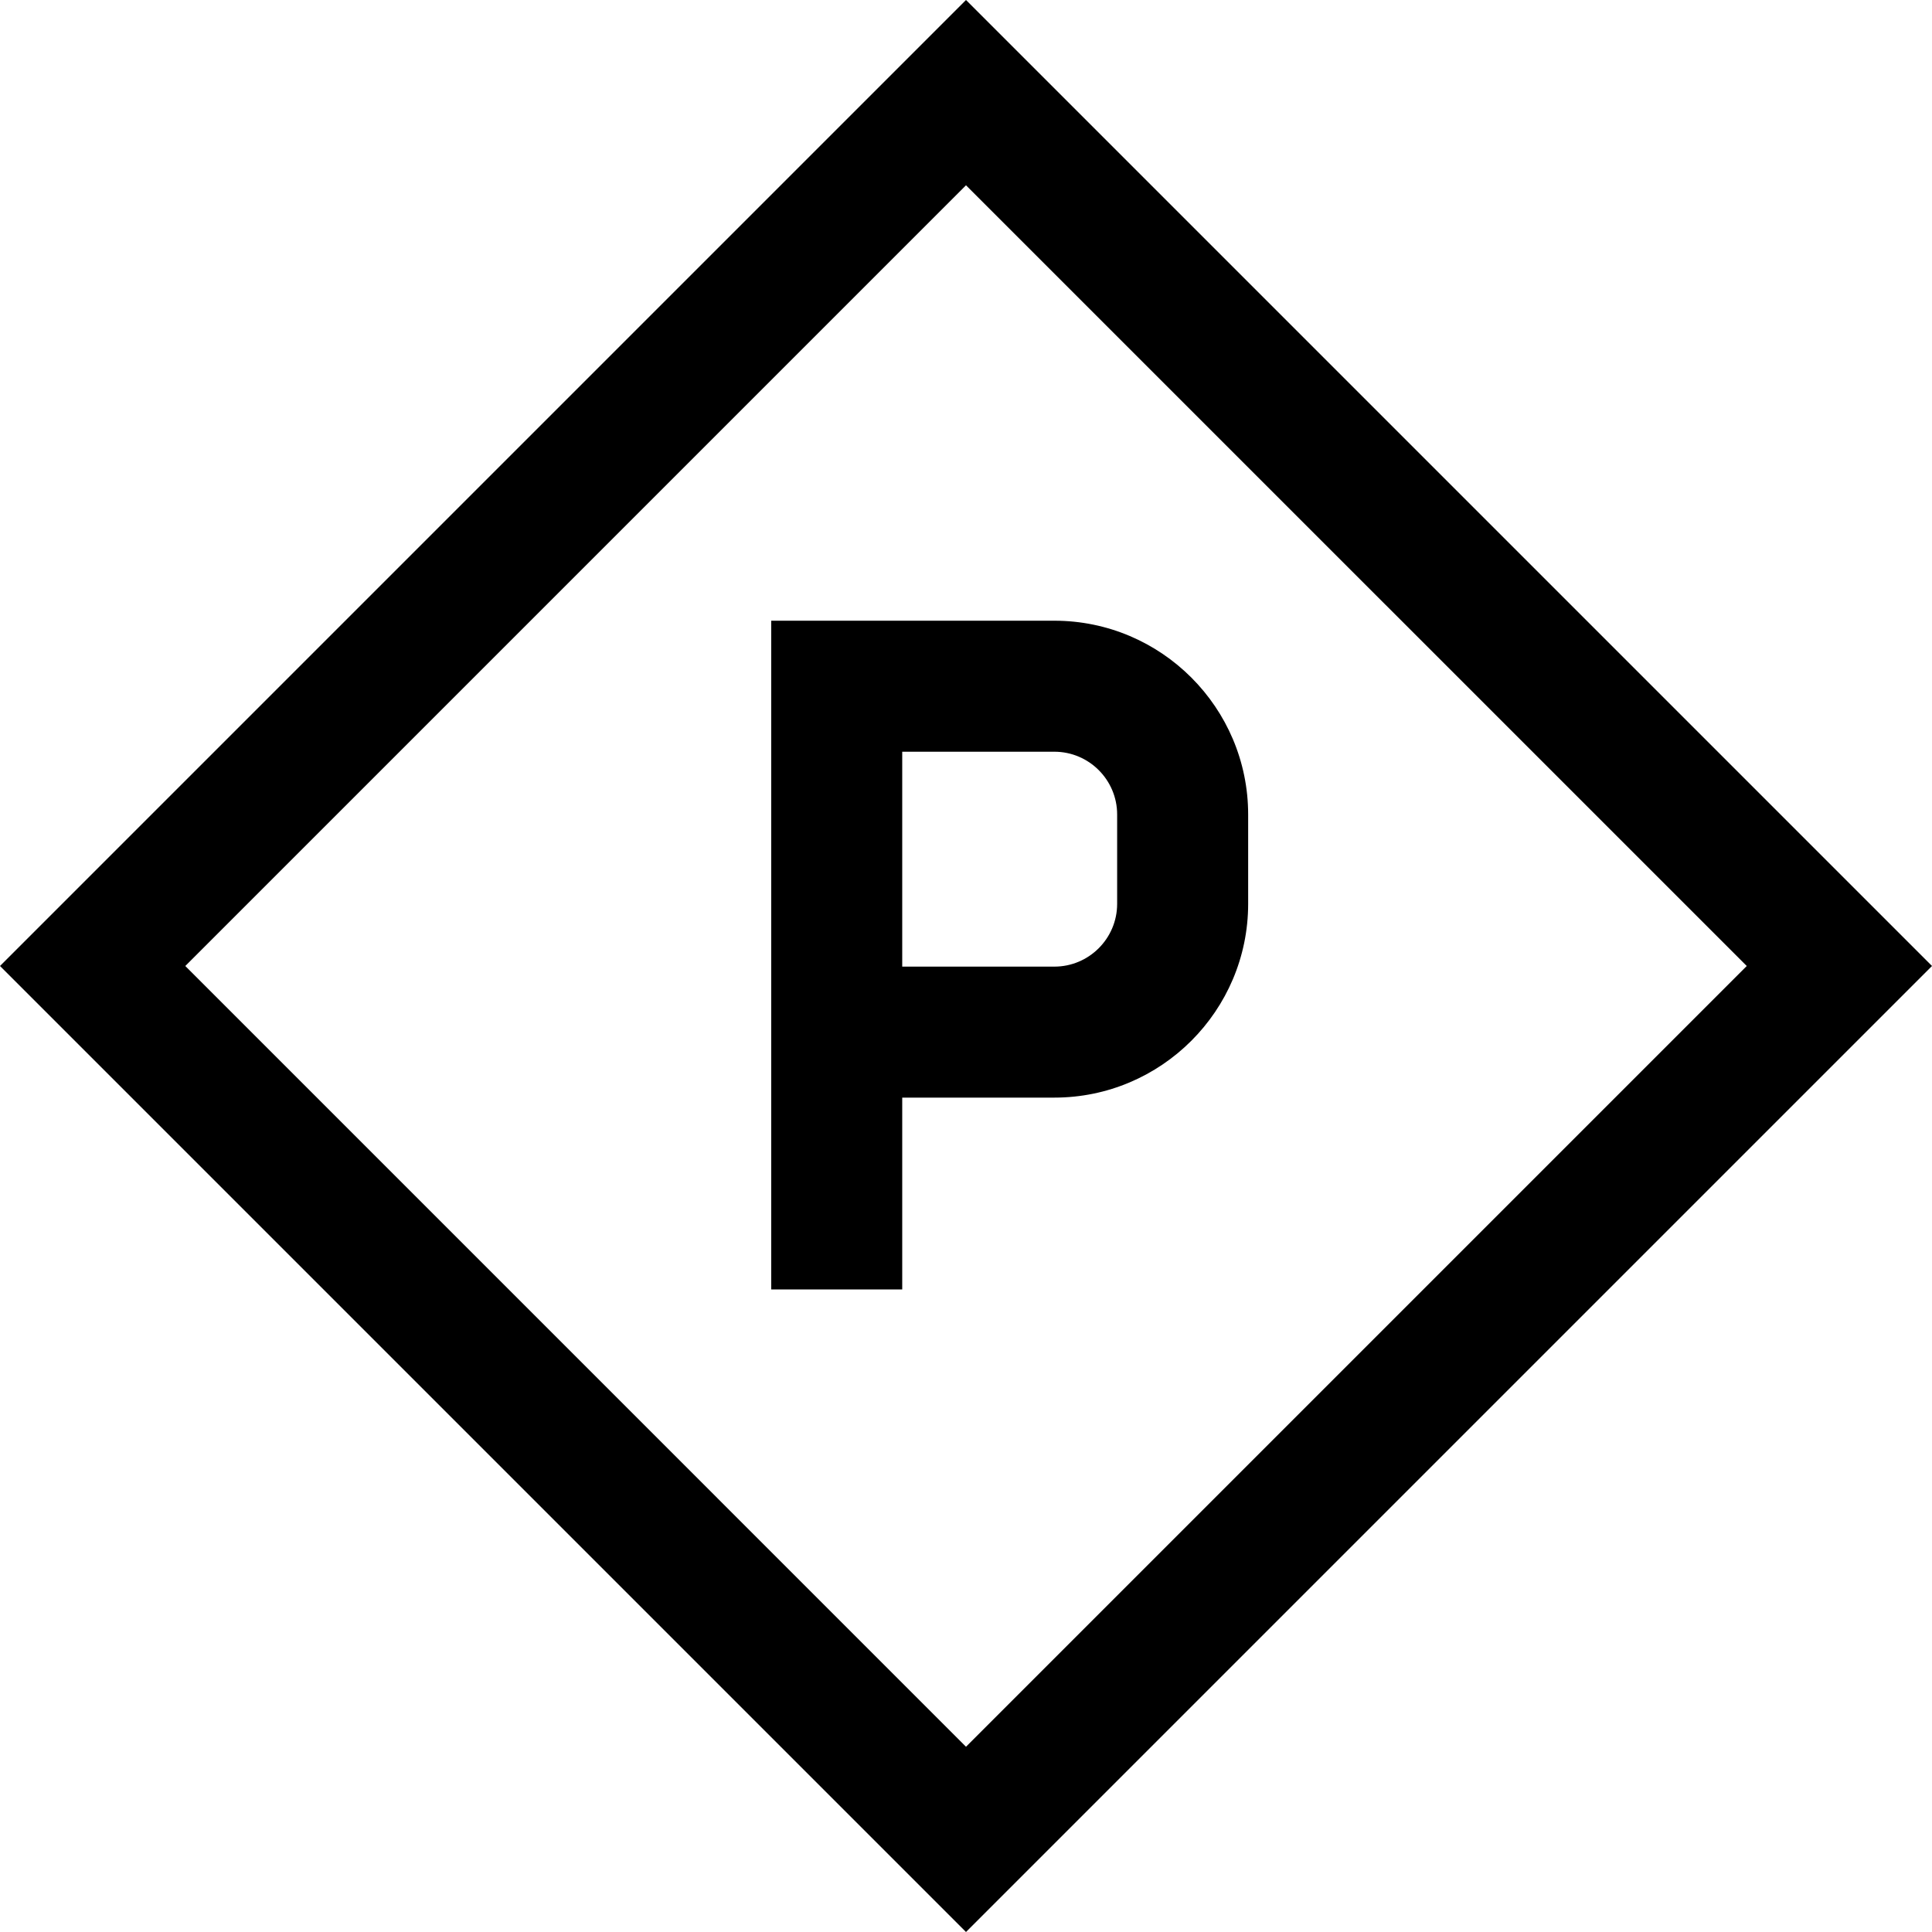
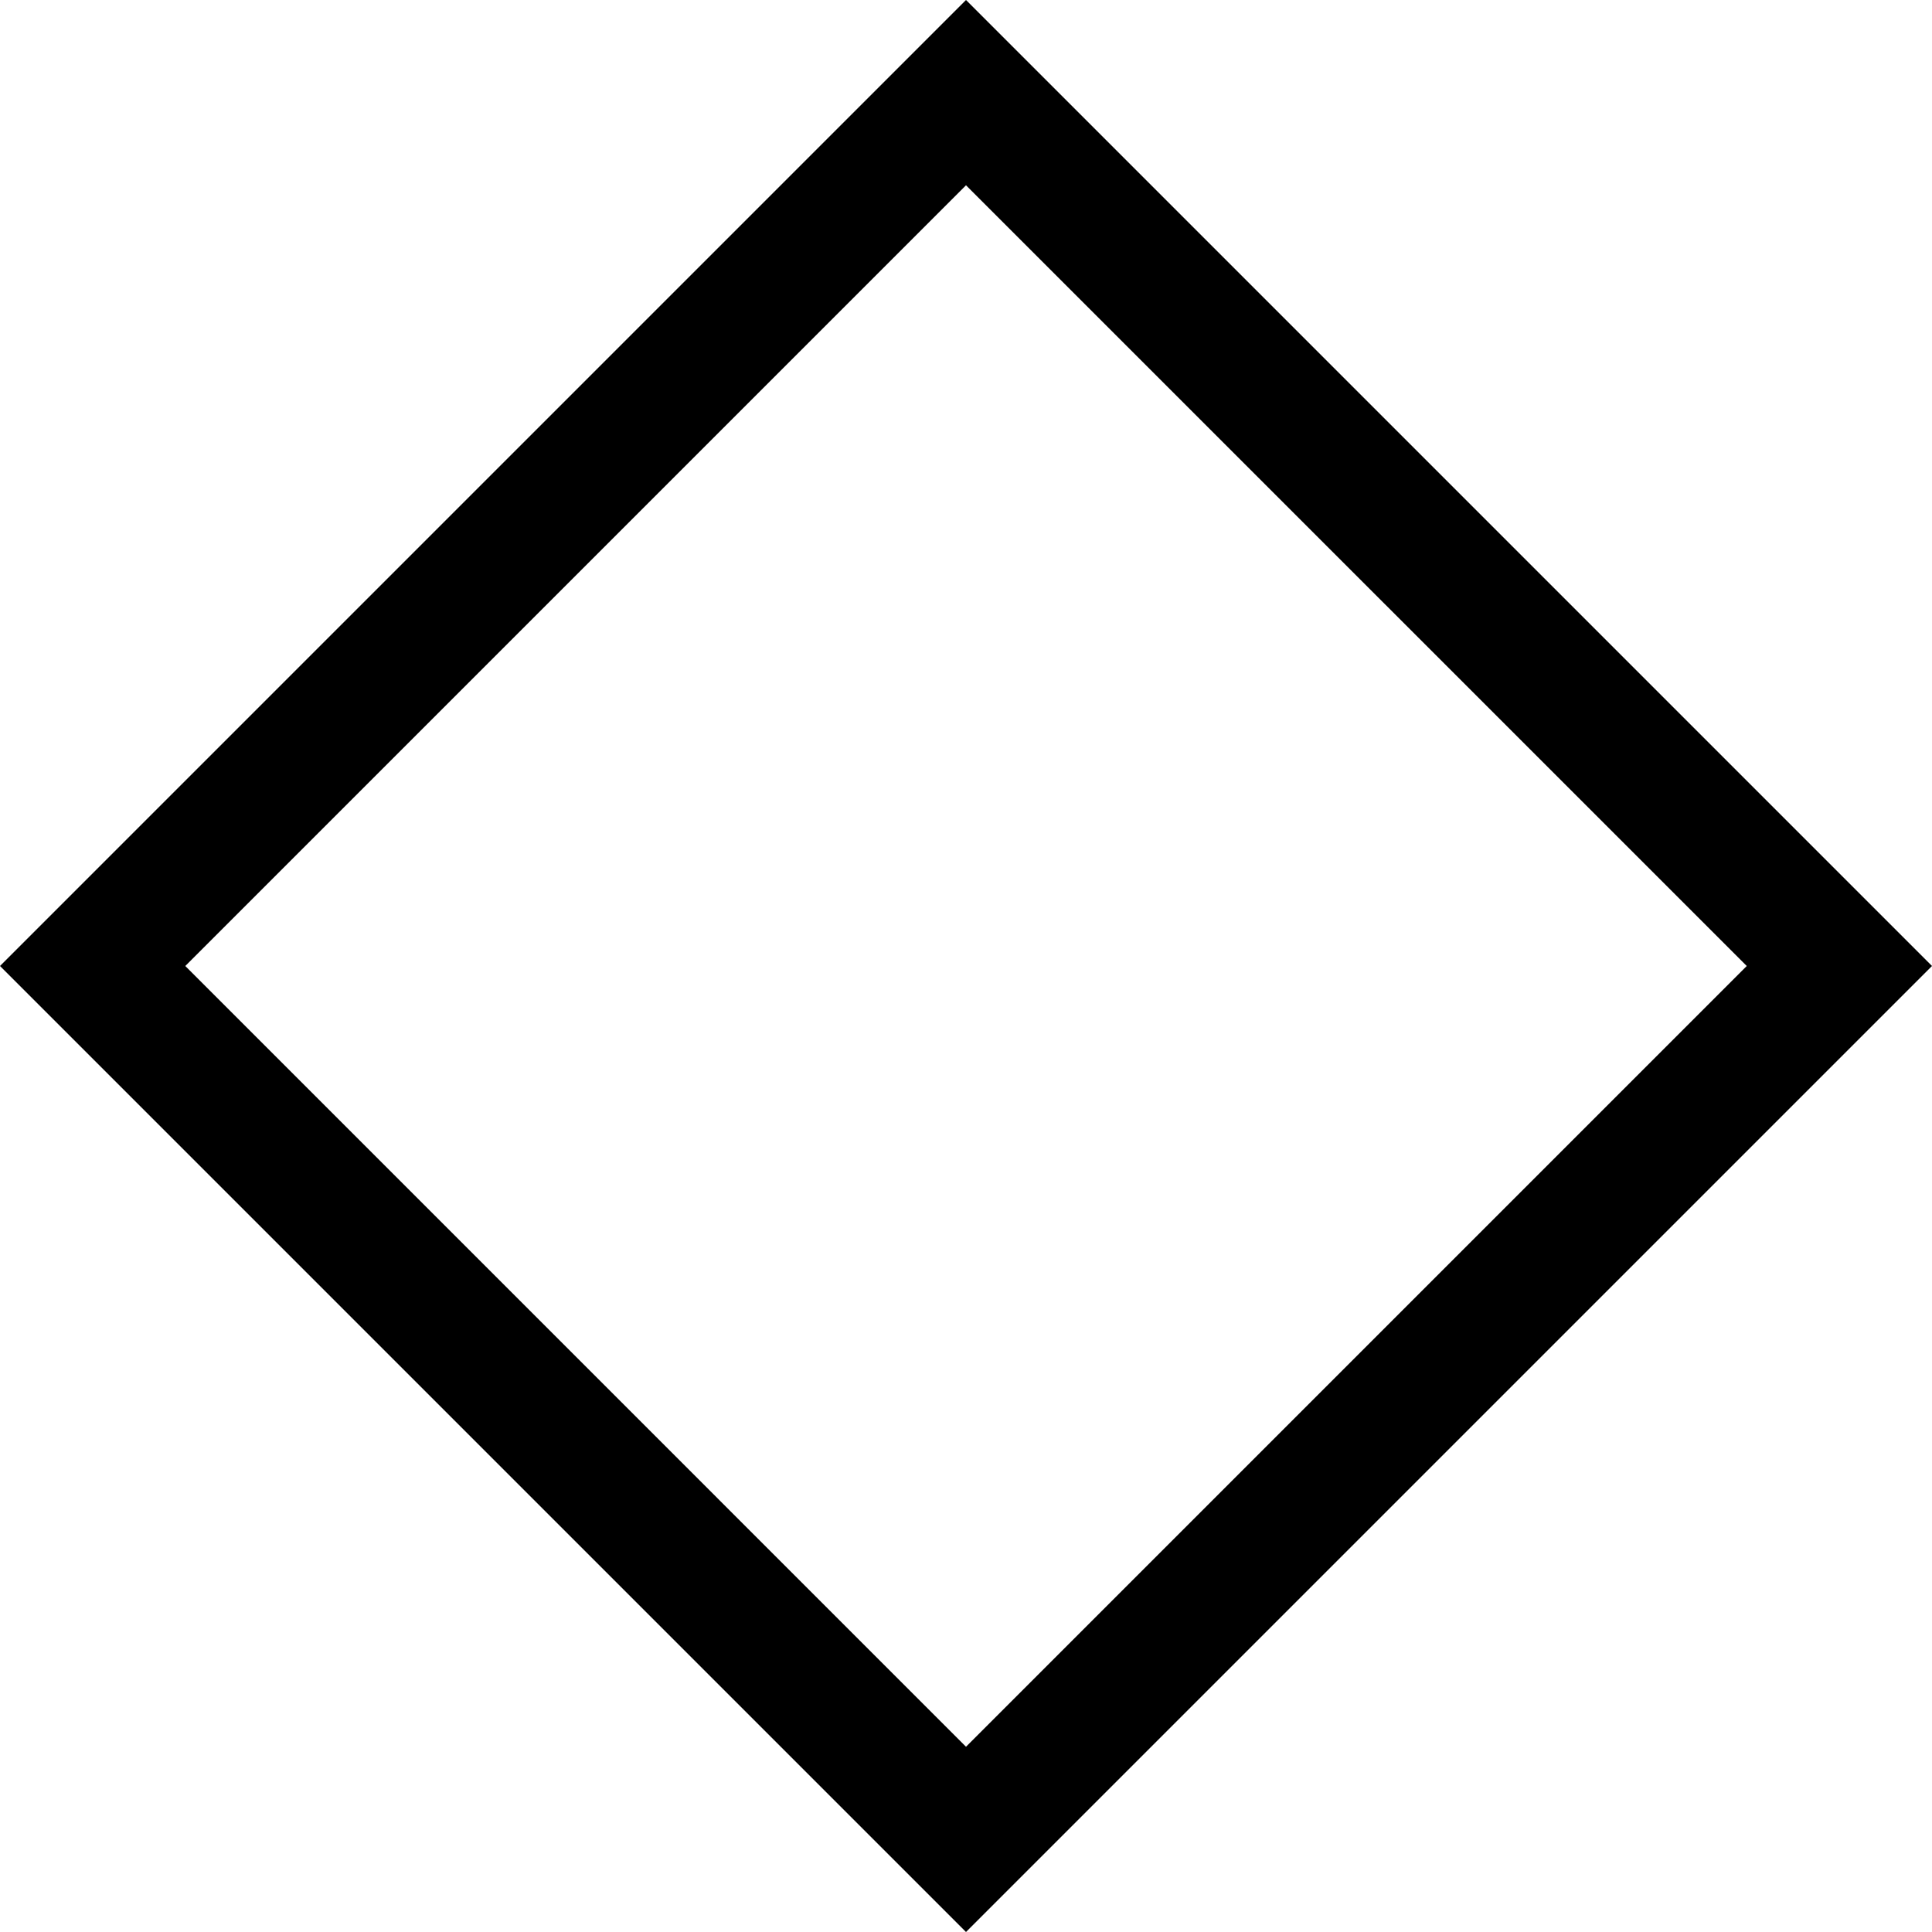
<svg xmlns="http://www.w3.org/2000/svg" version="1.1" baseProfile="basic" x="0px" y="0px" viewBox="0 0 90 90" xml:space="preserve" aria-hidden="true" width="90px" height="90px" style="fill:url(#CerosGradient_idc2086d5c3);">
  <defs>
    <linearGradient class="cerosgradient" data-cerosgradient="true" id="CerosGradient_idc2086d5c3" gradientUnits="userSpaceOnUse" x1="50%" y1="100%" x2="50%" y2="0%">
      <stop offset="0%" stop-color="#000000" />
      <stop offset="100%" stop-color="#000000" />
    </linearGradient>
    <linearGradient />
  </defs>
  <g>
-     <path d="M49.115,28.915H35.926V48.08v3.051v8.937h6.103v-8.937h7.087c4.978,0,9.028-4.05,9.028-9.027v-4.161   C58.143,32.965,54.094,28.915,49.115,28.915z M52.041,42.104c0,1.613-1.312,2.925-2.925,2.925h-7.087V35.018h7.087   c1.613,0,2.925,1.312,2.925,2.925V42.104z" style="fill:url(#CerosGradient_idc2086d5c3);" />
    <path d="M45,90L0,45L45,0l45,45L45,90z M8.631,45L45,81.37L81.37,45L45,8.631L8.631,45z" style="fill:url(#CerosGradient_idc2086d5c3);" />
  </g>
</svg>